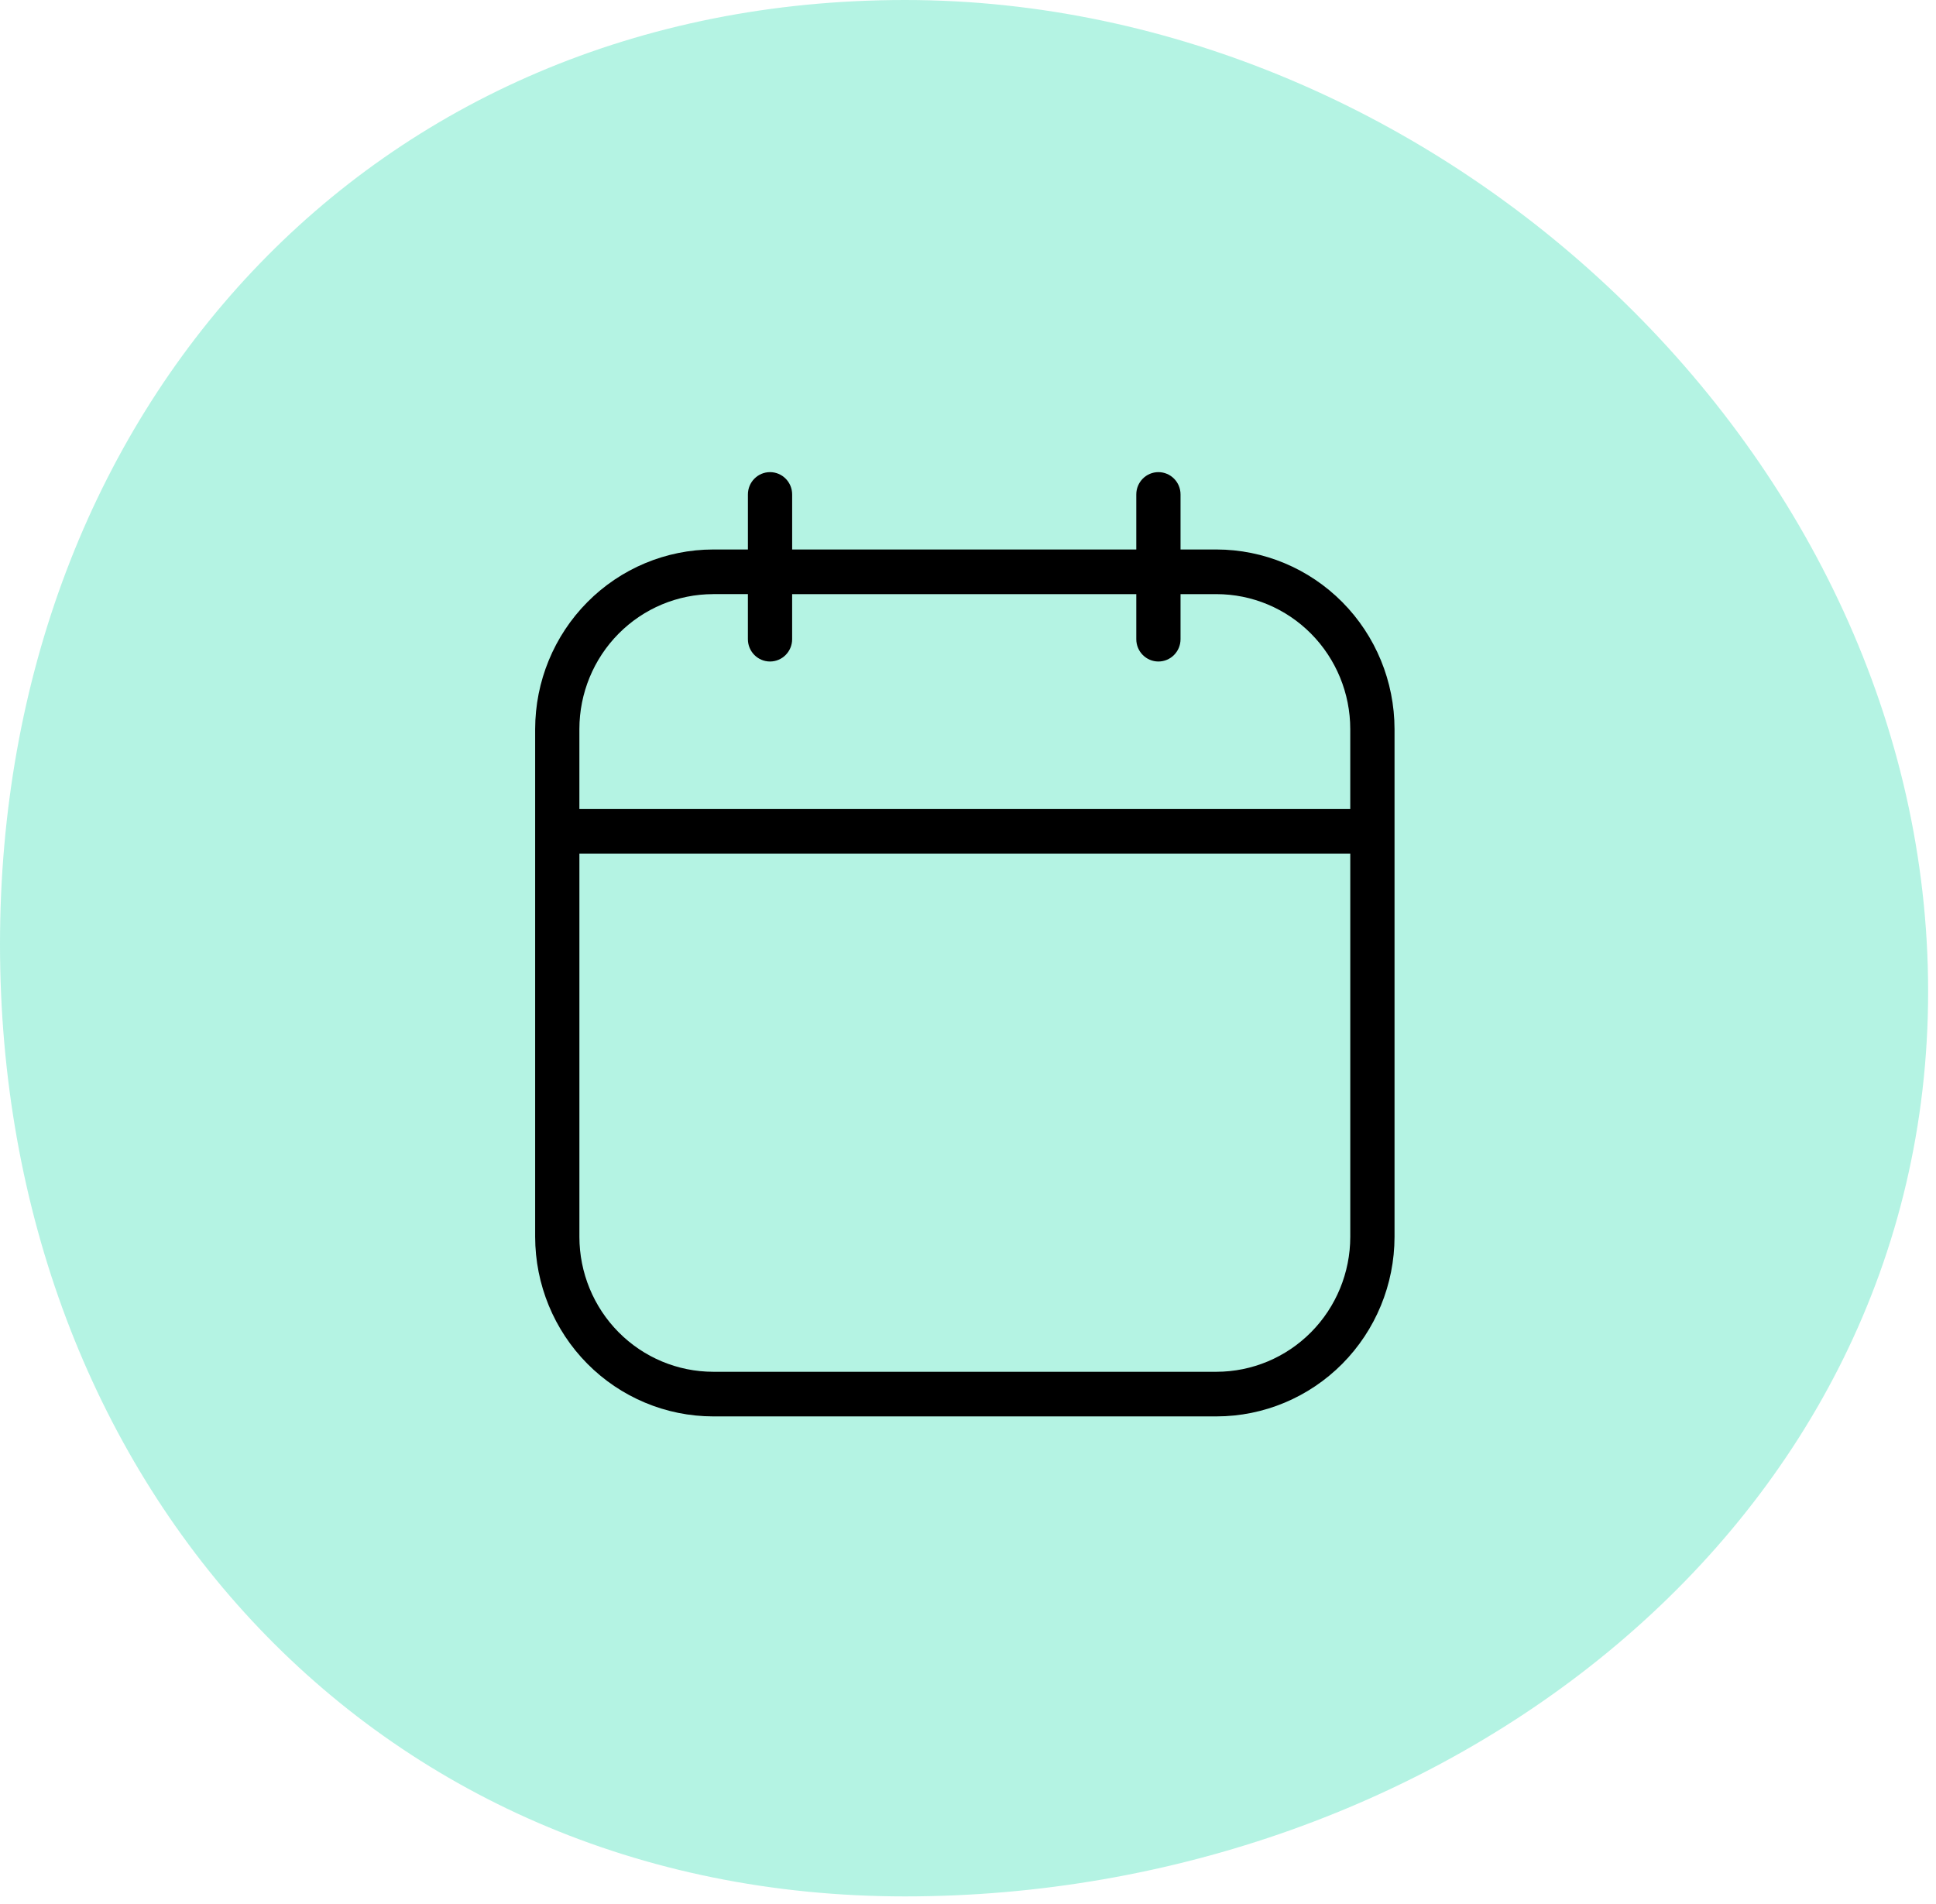
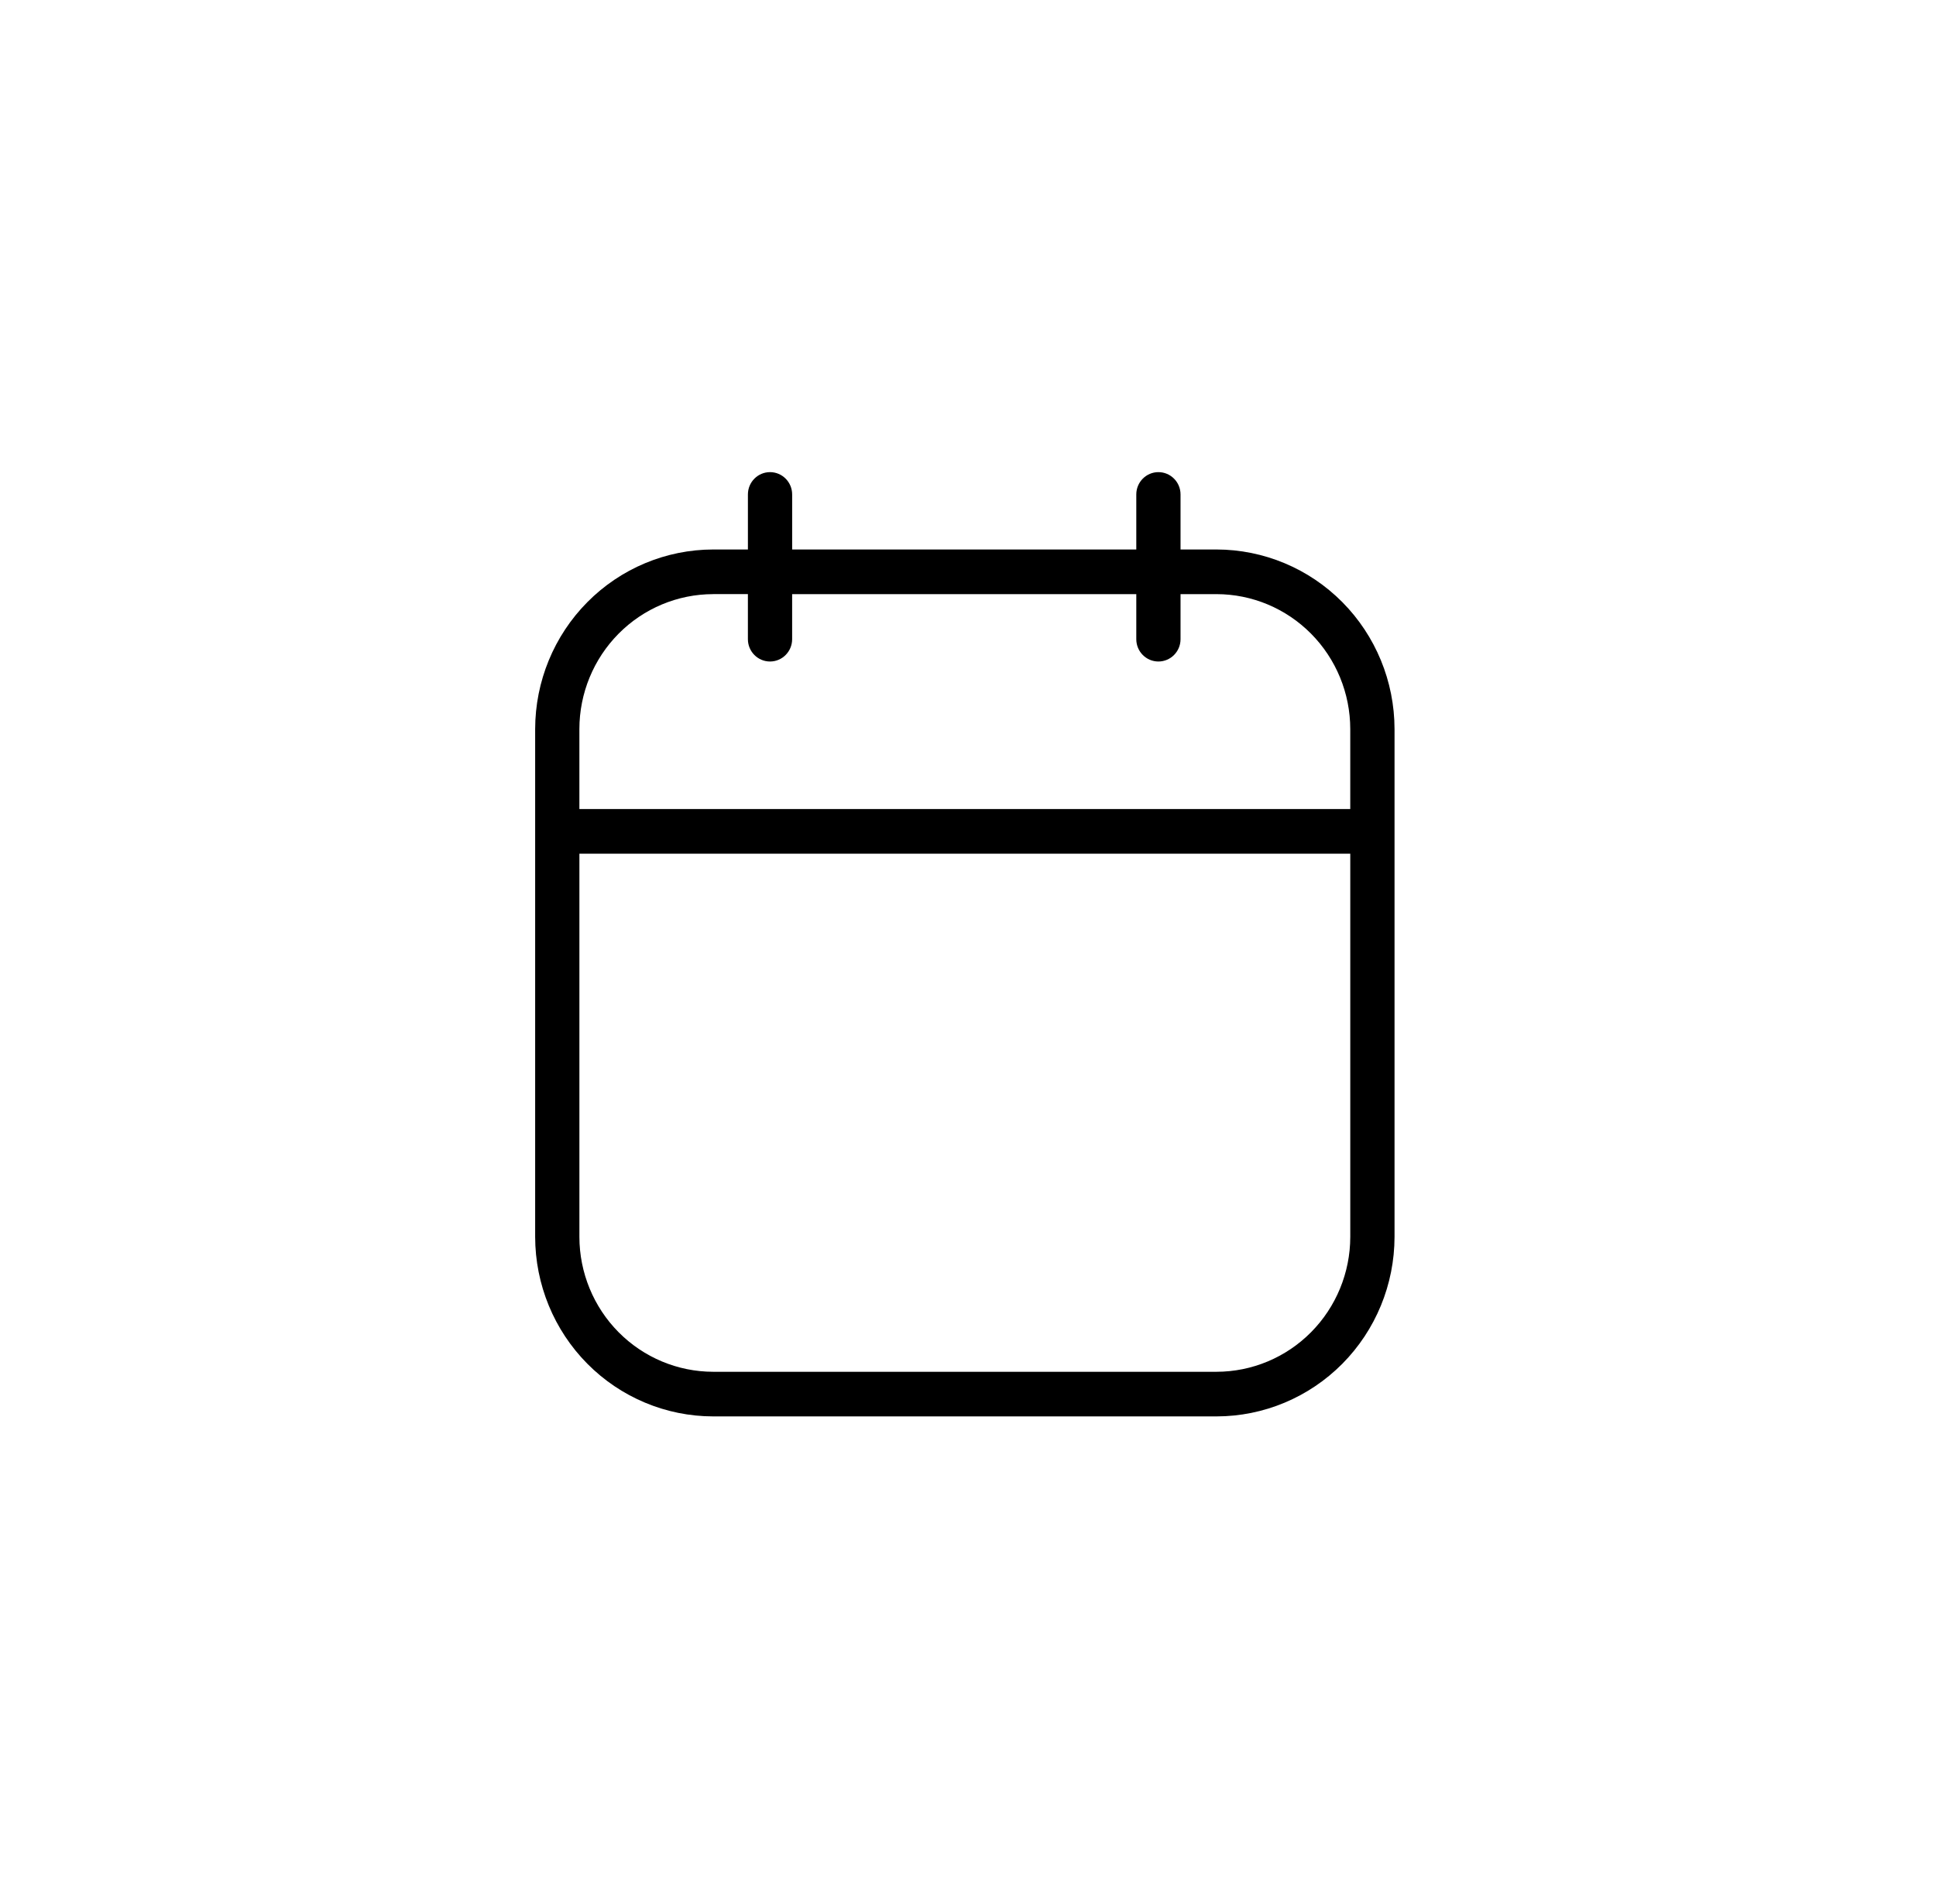
<svg xmlns="http://www.w3.org/2000/svg" width="123" height="121" viewBox="0 0 123 121" fill="none">
-   <path d="M122.5 63C122.5 96.966 91.466 120.5 57.5 120.5C23.535 120.5 0 93.966 0 60C0 26.035 23.535 0 57.5 0C91.466 0 122.5 29.035 122.5 63Z" fill="#06D6A0" fill-opacity="0.3" />
  <path d="M77.29 34.915H75.003V31.418C75.003 30.635 74.374 30 73.597 30C72.822 30 72.192 30.635 72.192 31.418V34.915H50.328V31.418C50.328 30.635 49.699 30 48.922 30C48.146 30 47.517 30.635 47.517 31.418V34.915H45.308C42.31 34.919 39.436 36.122 37.316 38.261C35.196 40.4 34.004 43.299 34 46.324V78.592C34.004 81.617 35.196 84.516 37.316 86.655C39.436 88.793 42.31 89.997 45.308 90H77.29C80.288 89.997 83.162 88.793 85.283 86.655C87.402 84.516 88.595 81.617 88.599 78.592V46.324C88.595 43.299 87.402 40.4 85.283 38.261C83.162 36.122 80.288 34.919 77.29 34.915H77.29ZM45.308 37.751H47.516V40.615C47.516 41.398 48.145 42.033 48.922 42.033C49.698 42.033 50.327 41.398 50.327 40.615V37.752H72.192V40.615C72.192 41.399 72.821 42.033 73.597 42.033C74.374 42.033 75.003 41.399 75.003 40.615V37.752H77.29C79.542 37.754 81.702 38.658 83.295 40.265C84.888 41.873 85.784 44.051 85.786 46.324V51.407L36.81 51.407V46.324C36.812 44.051 37.709 41.872 39.302 40.265C40.894 38.658 43.054 37.754 45.307 37.752L45.308 37.751ZM77.29 87.165H45.308C43.055 87.162 40.895 86.258 39.302 84.651C37.709 83.044 36.813 80.866 36.811 78.593V54.243H85.787V78.593C85.785 80.866 84.888 83.044 83.295 84.651C81.703 86.258 79.543 87.162 77.29 87.165H77.29Z" fill="black" />
</svg>